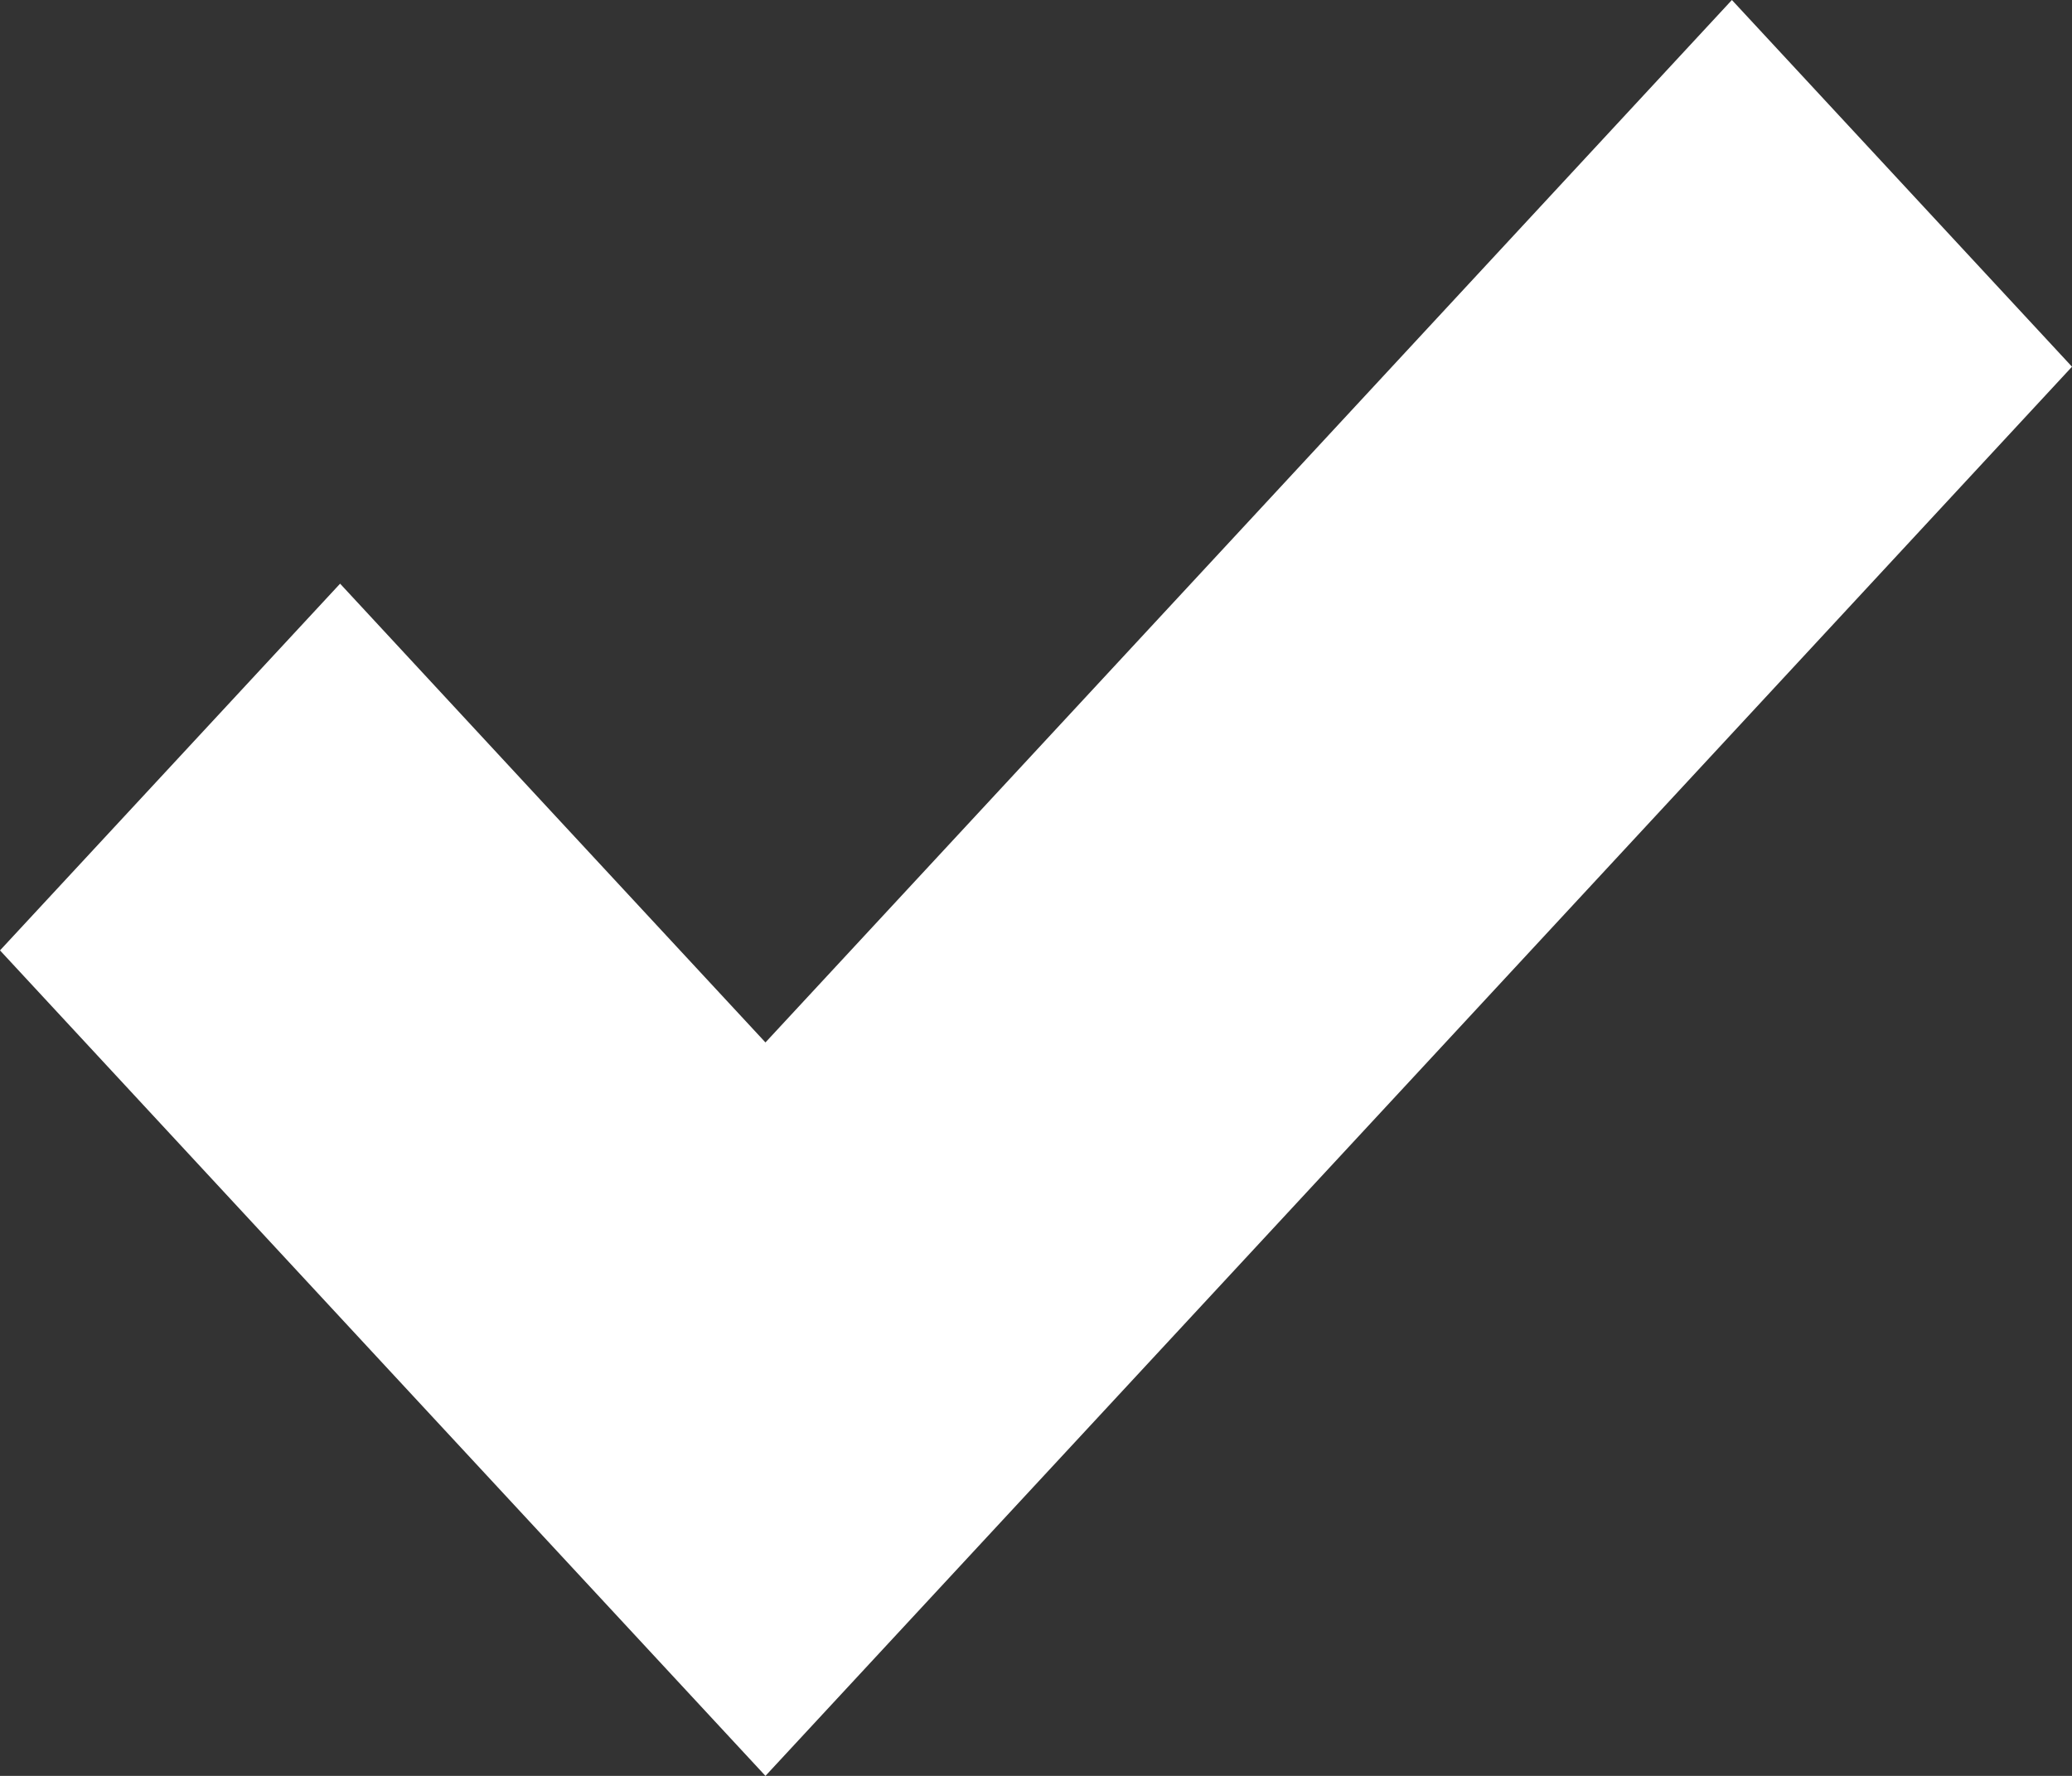
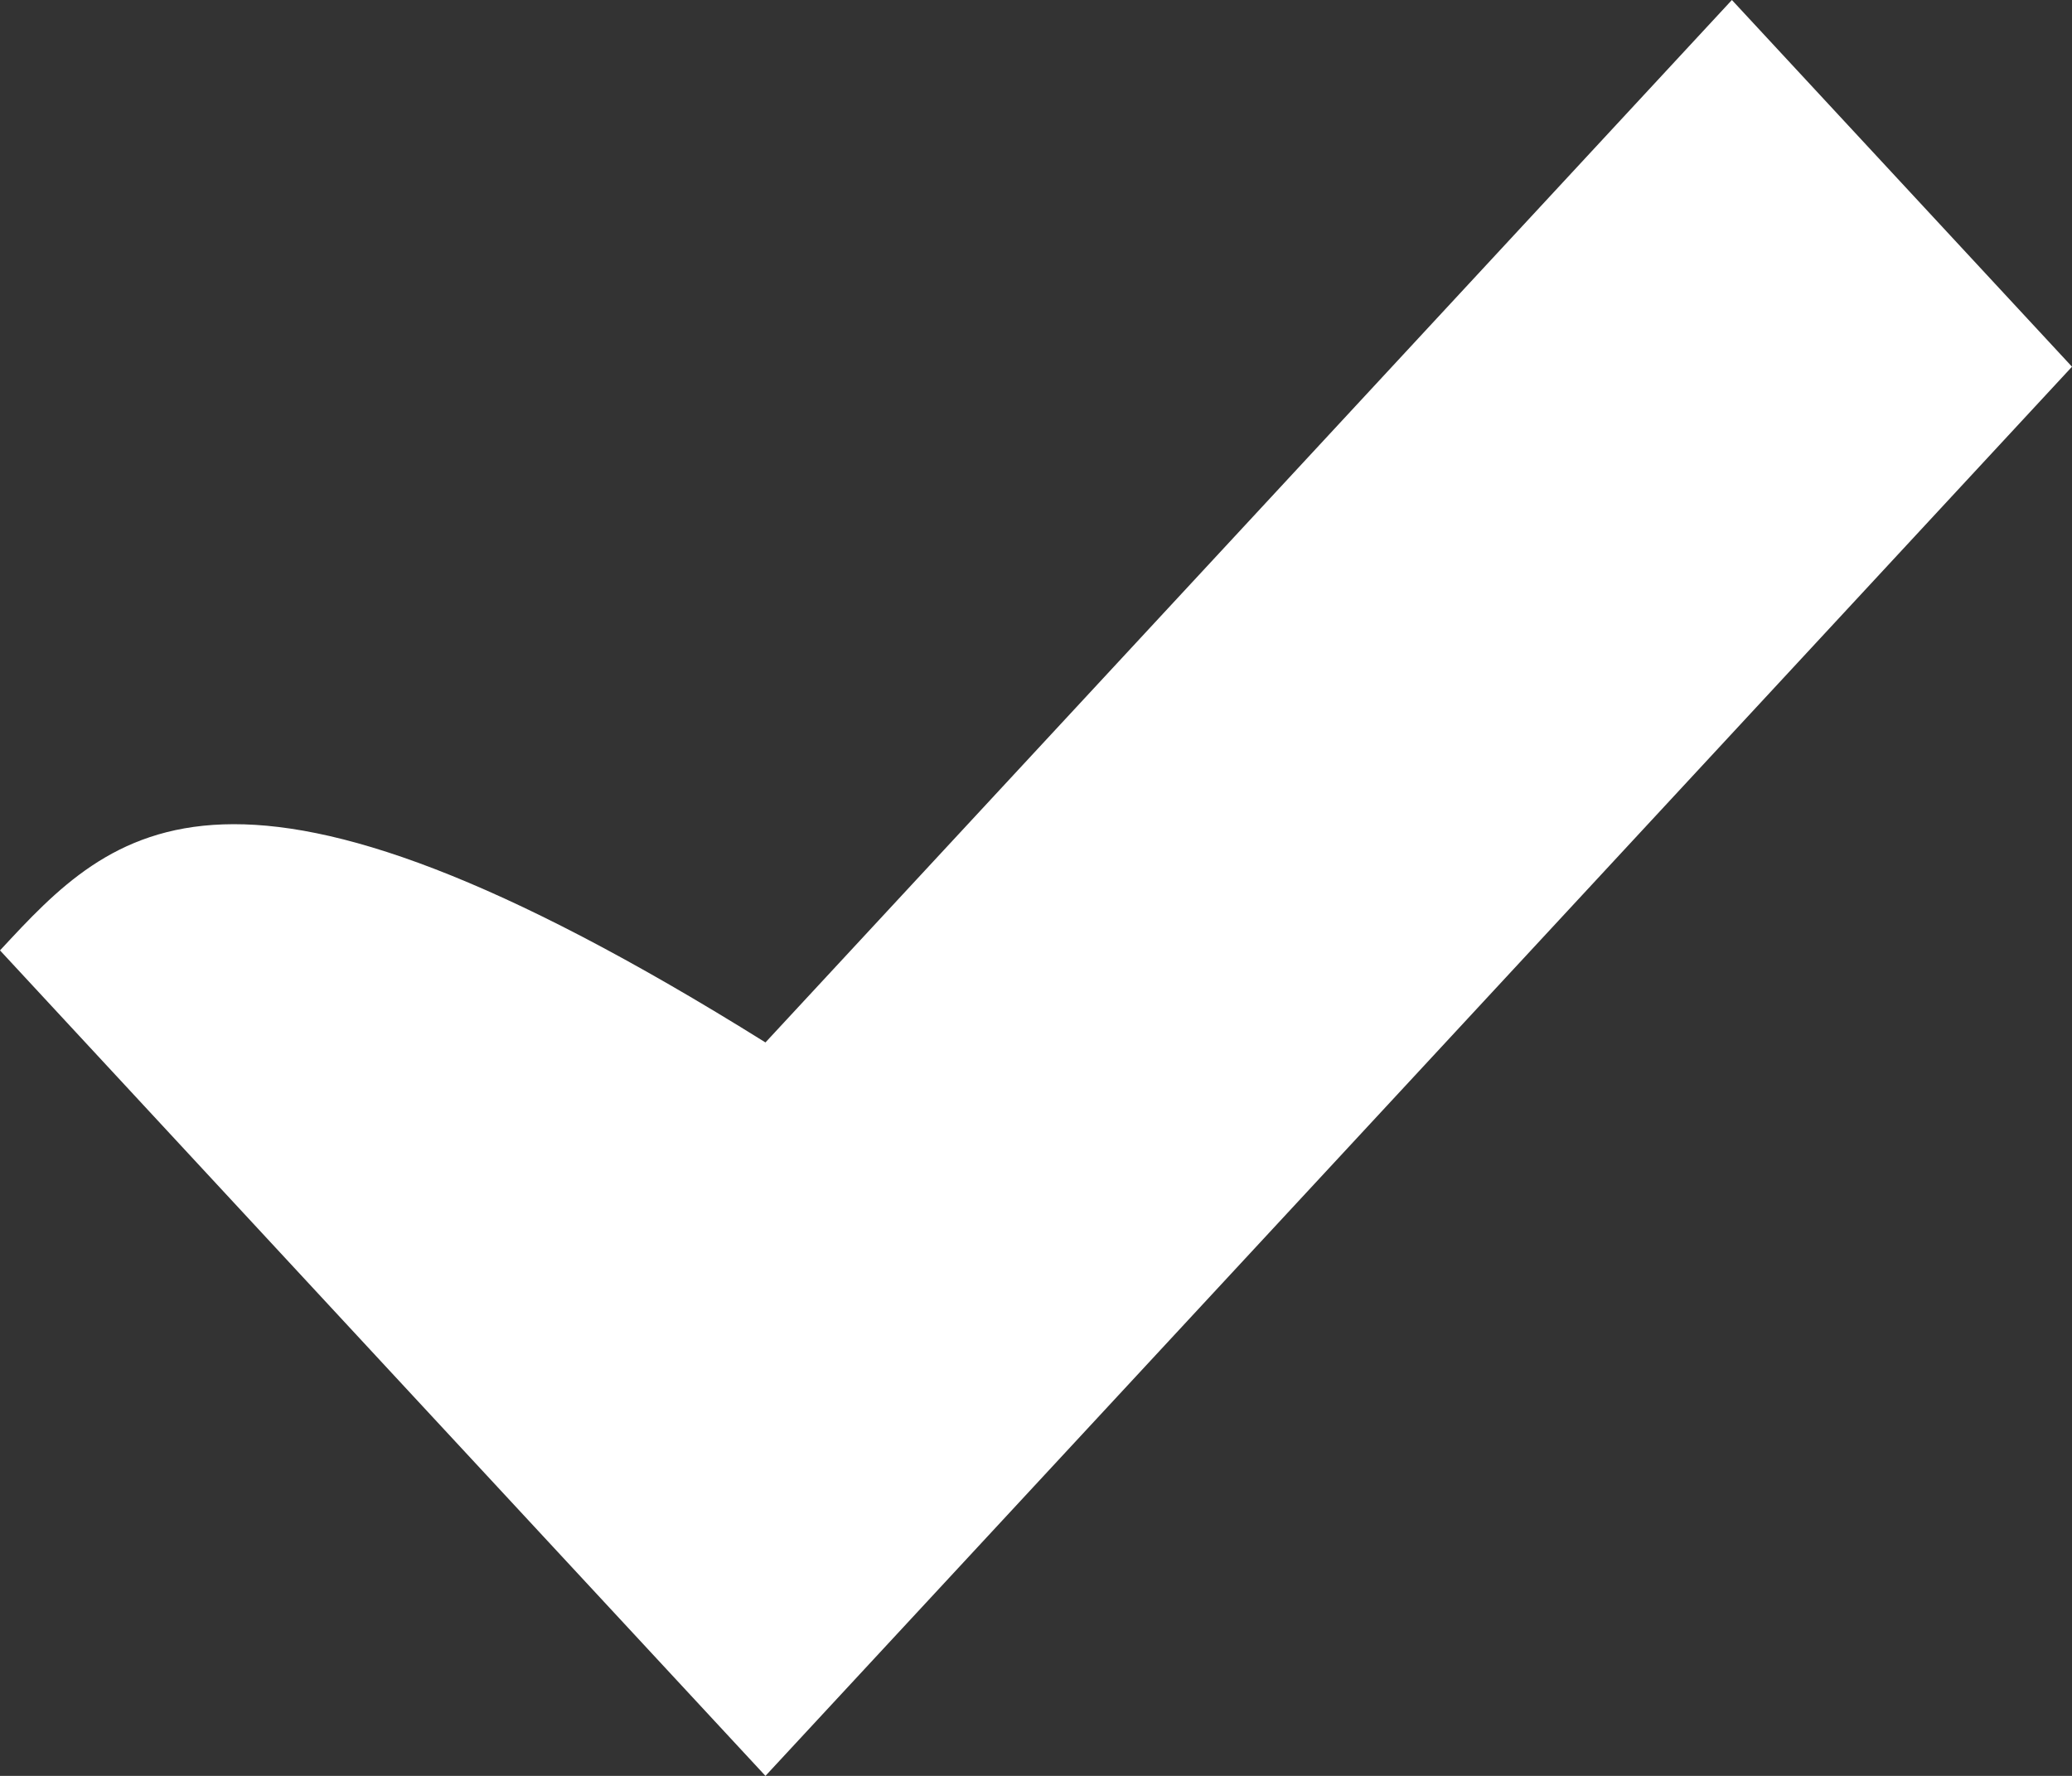
<svg xmlns="http://www.w3.org/2000/svg" viewBox="0 0 7.00 6.00" data-guides="{&quot;vertical&quot;:[],&quot;horizontal&quot;:[]}">
  <rect x="0" y="0" width="7.00" height="6.00" fill="#333333" stroke="none" />
  <defs />
-   <path fill="#ffffff" stroke="none" fill-opacity="1" stroke-width="1" stroke-opacity="1" id="tSvg1871c2dde35" title="Path 1" d="M5.851 0C4.763 1.174 3.675 2.348 2.586 3.522C2.107 3.006 1.628 2.489 1.149 1.972C0.766 2.385 0.383 2.798 0 3.211C0.862 4.141 1.724 5.071 2.586 6C4.058 4.413 5.529 2.826 7 1.239C6.617 0.826 6.234 0.413 5.851 0Z" />
+   <path fill="#ffffff" stroke="none" fill-opacity="1" stroke-width="1" stroke-opacity="1" id="tSvg1871c2dde35" title="Path 1" d="M5.851 0C4.763 1.174 3.675 2.348 2.586 3.522C0.766 2.385 0.383 2.798 0 3.211C0.862 4.141 1.724 5.071 2.586 6C4.058 4.413 5.529 2.826 7 1.239C6.617 0.826 6.234 0.413 5.851 0Z" />
</svg>